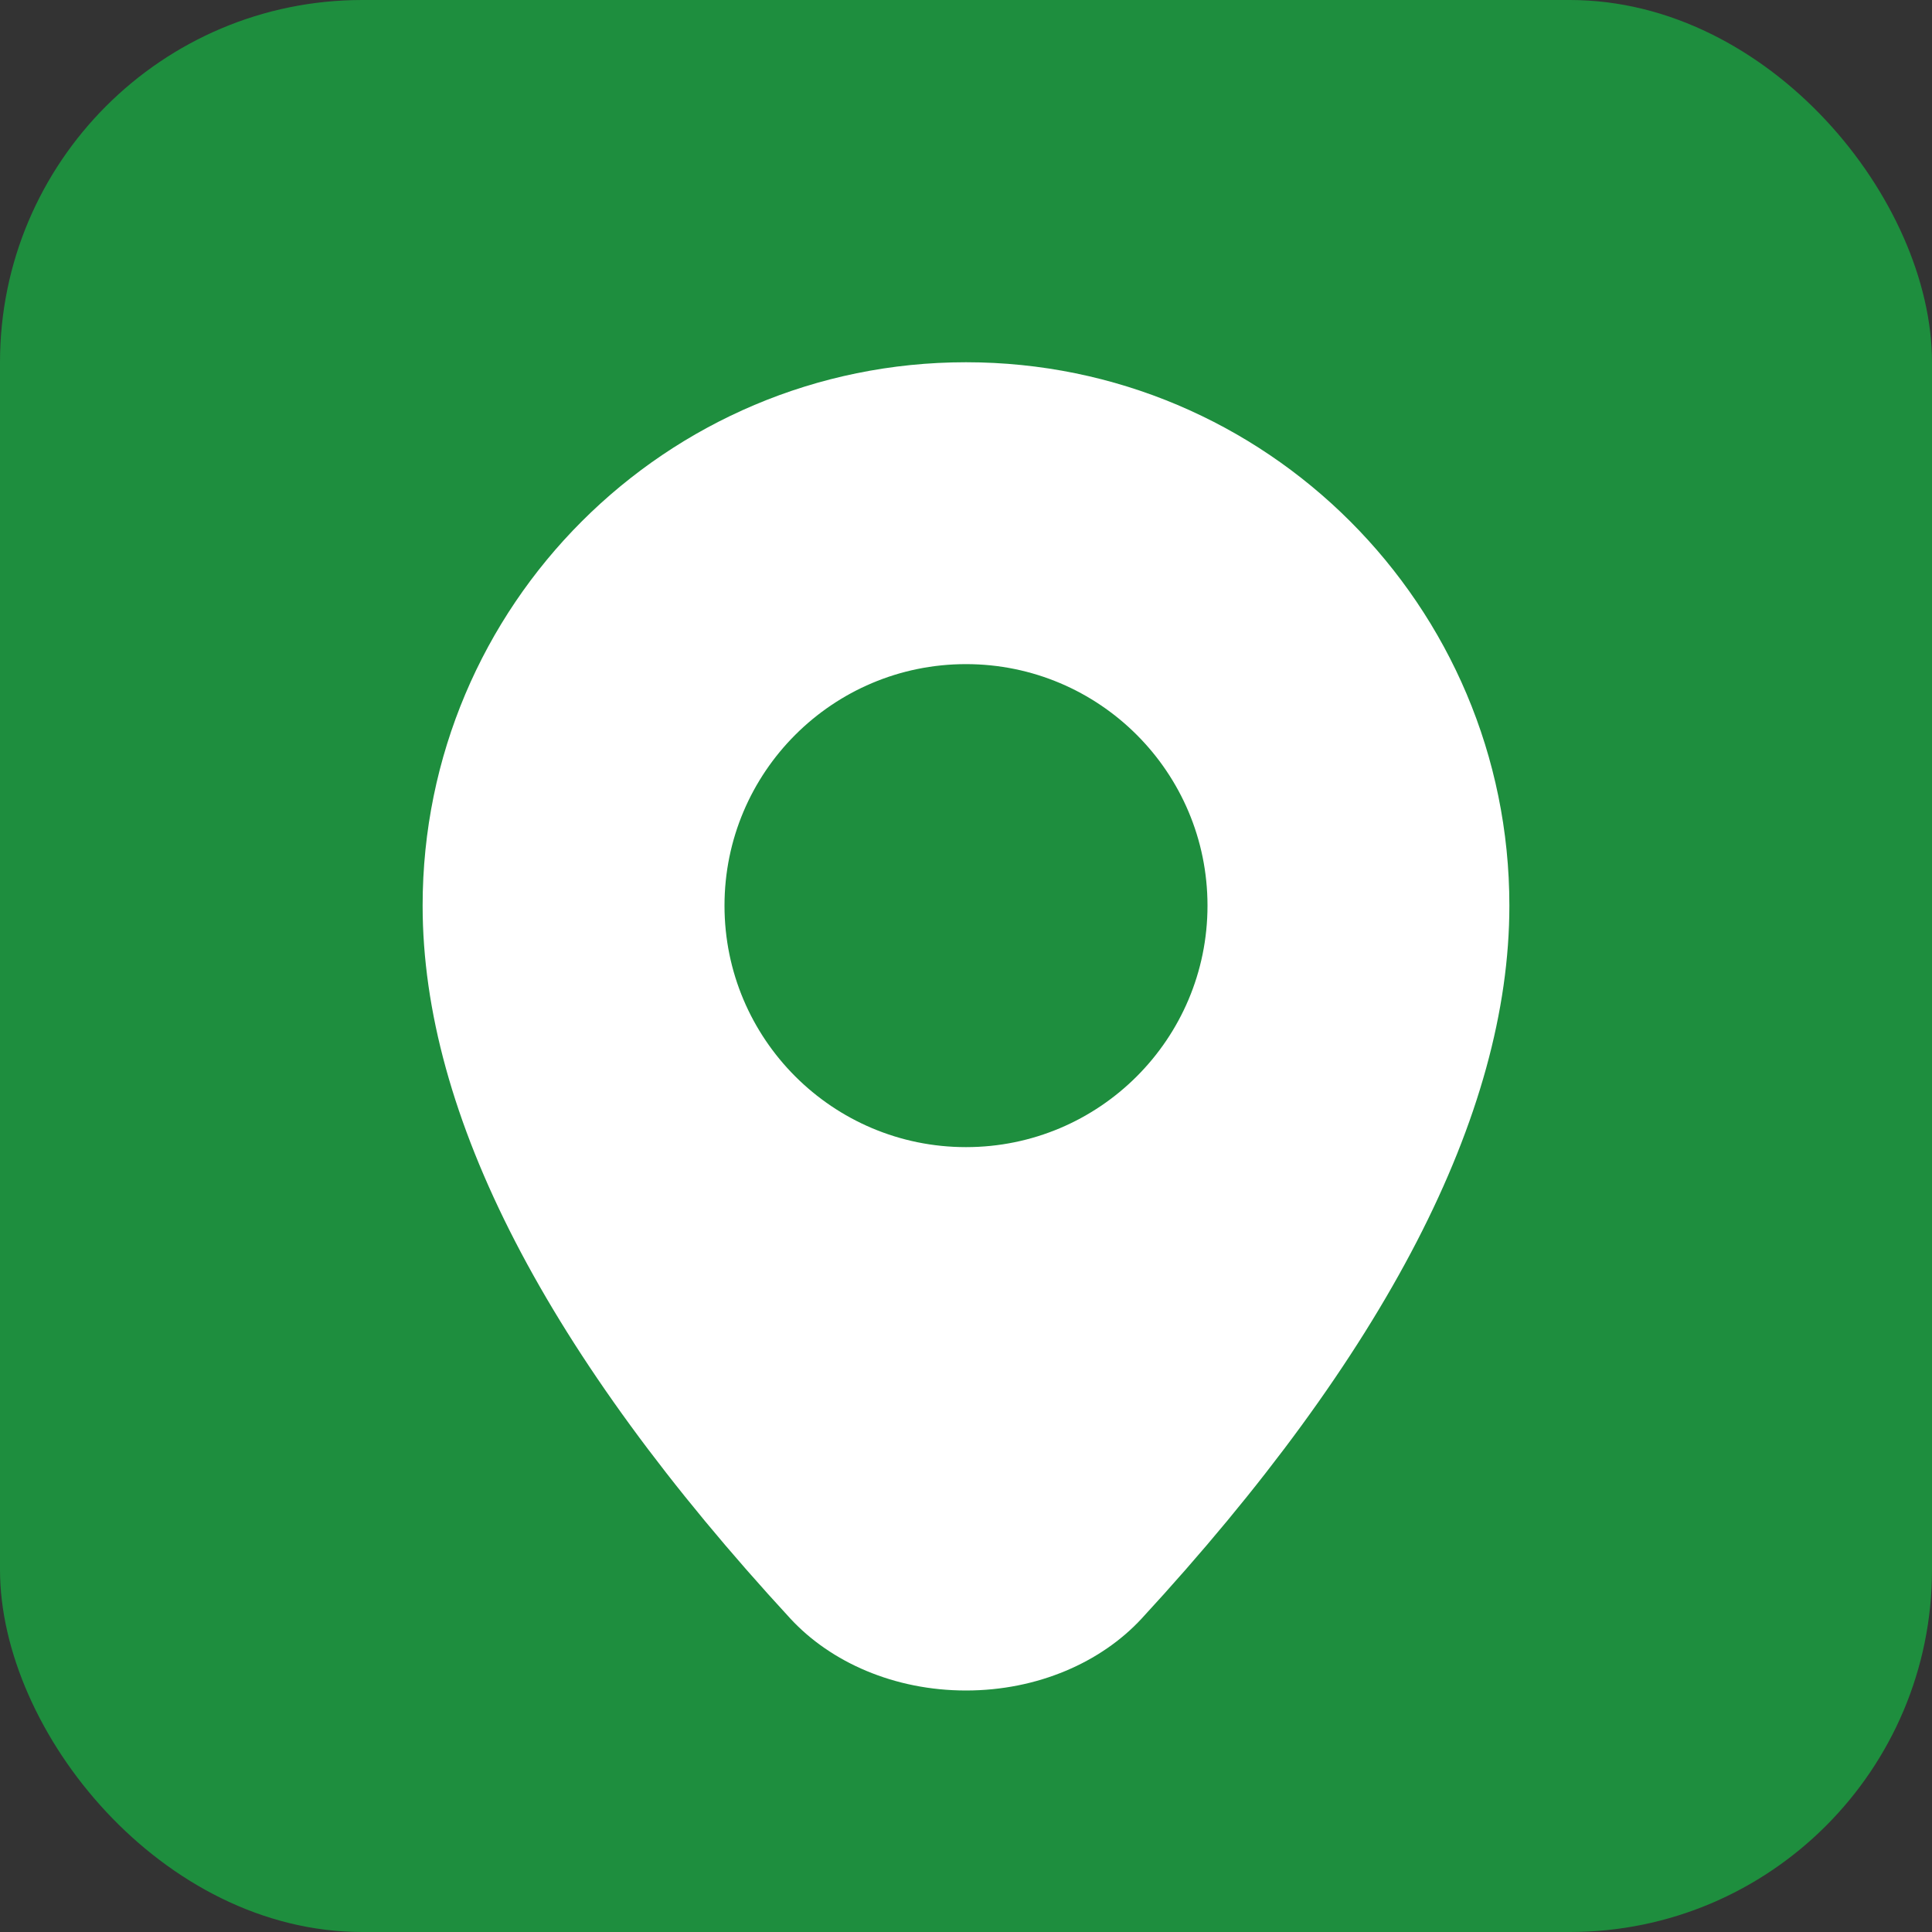
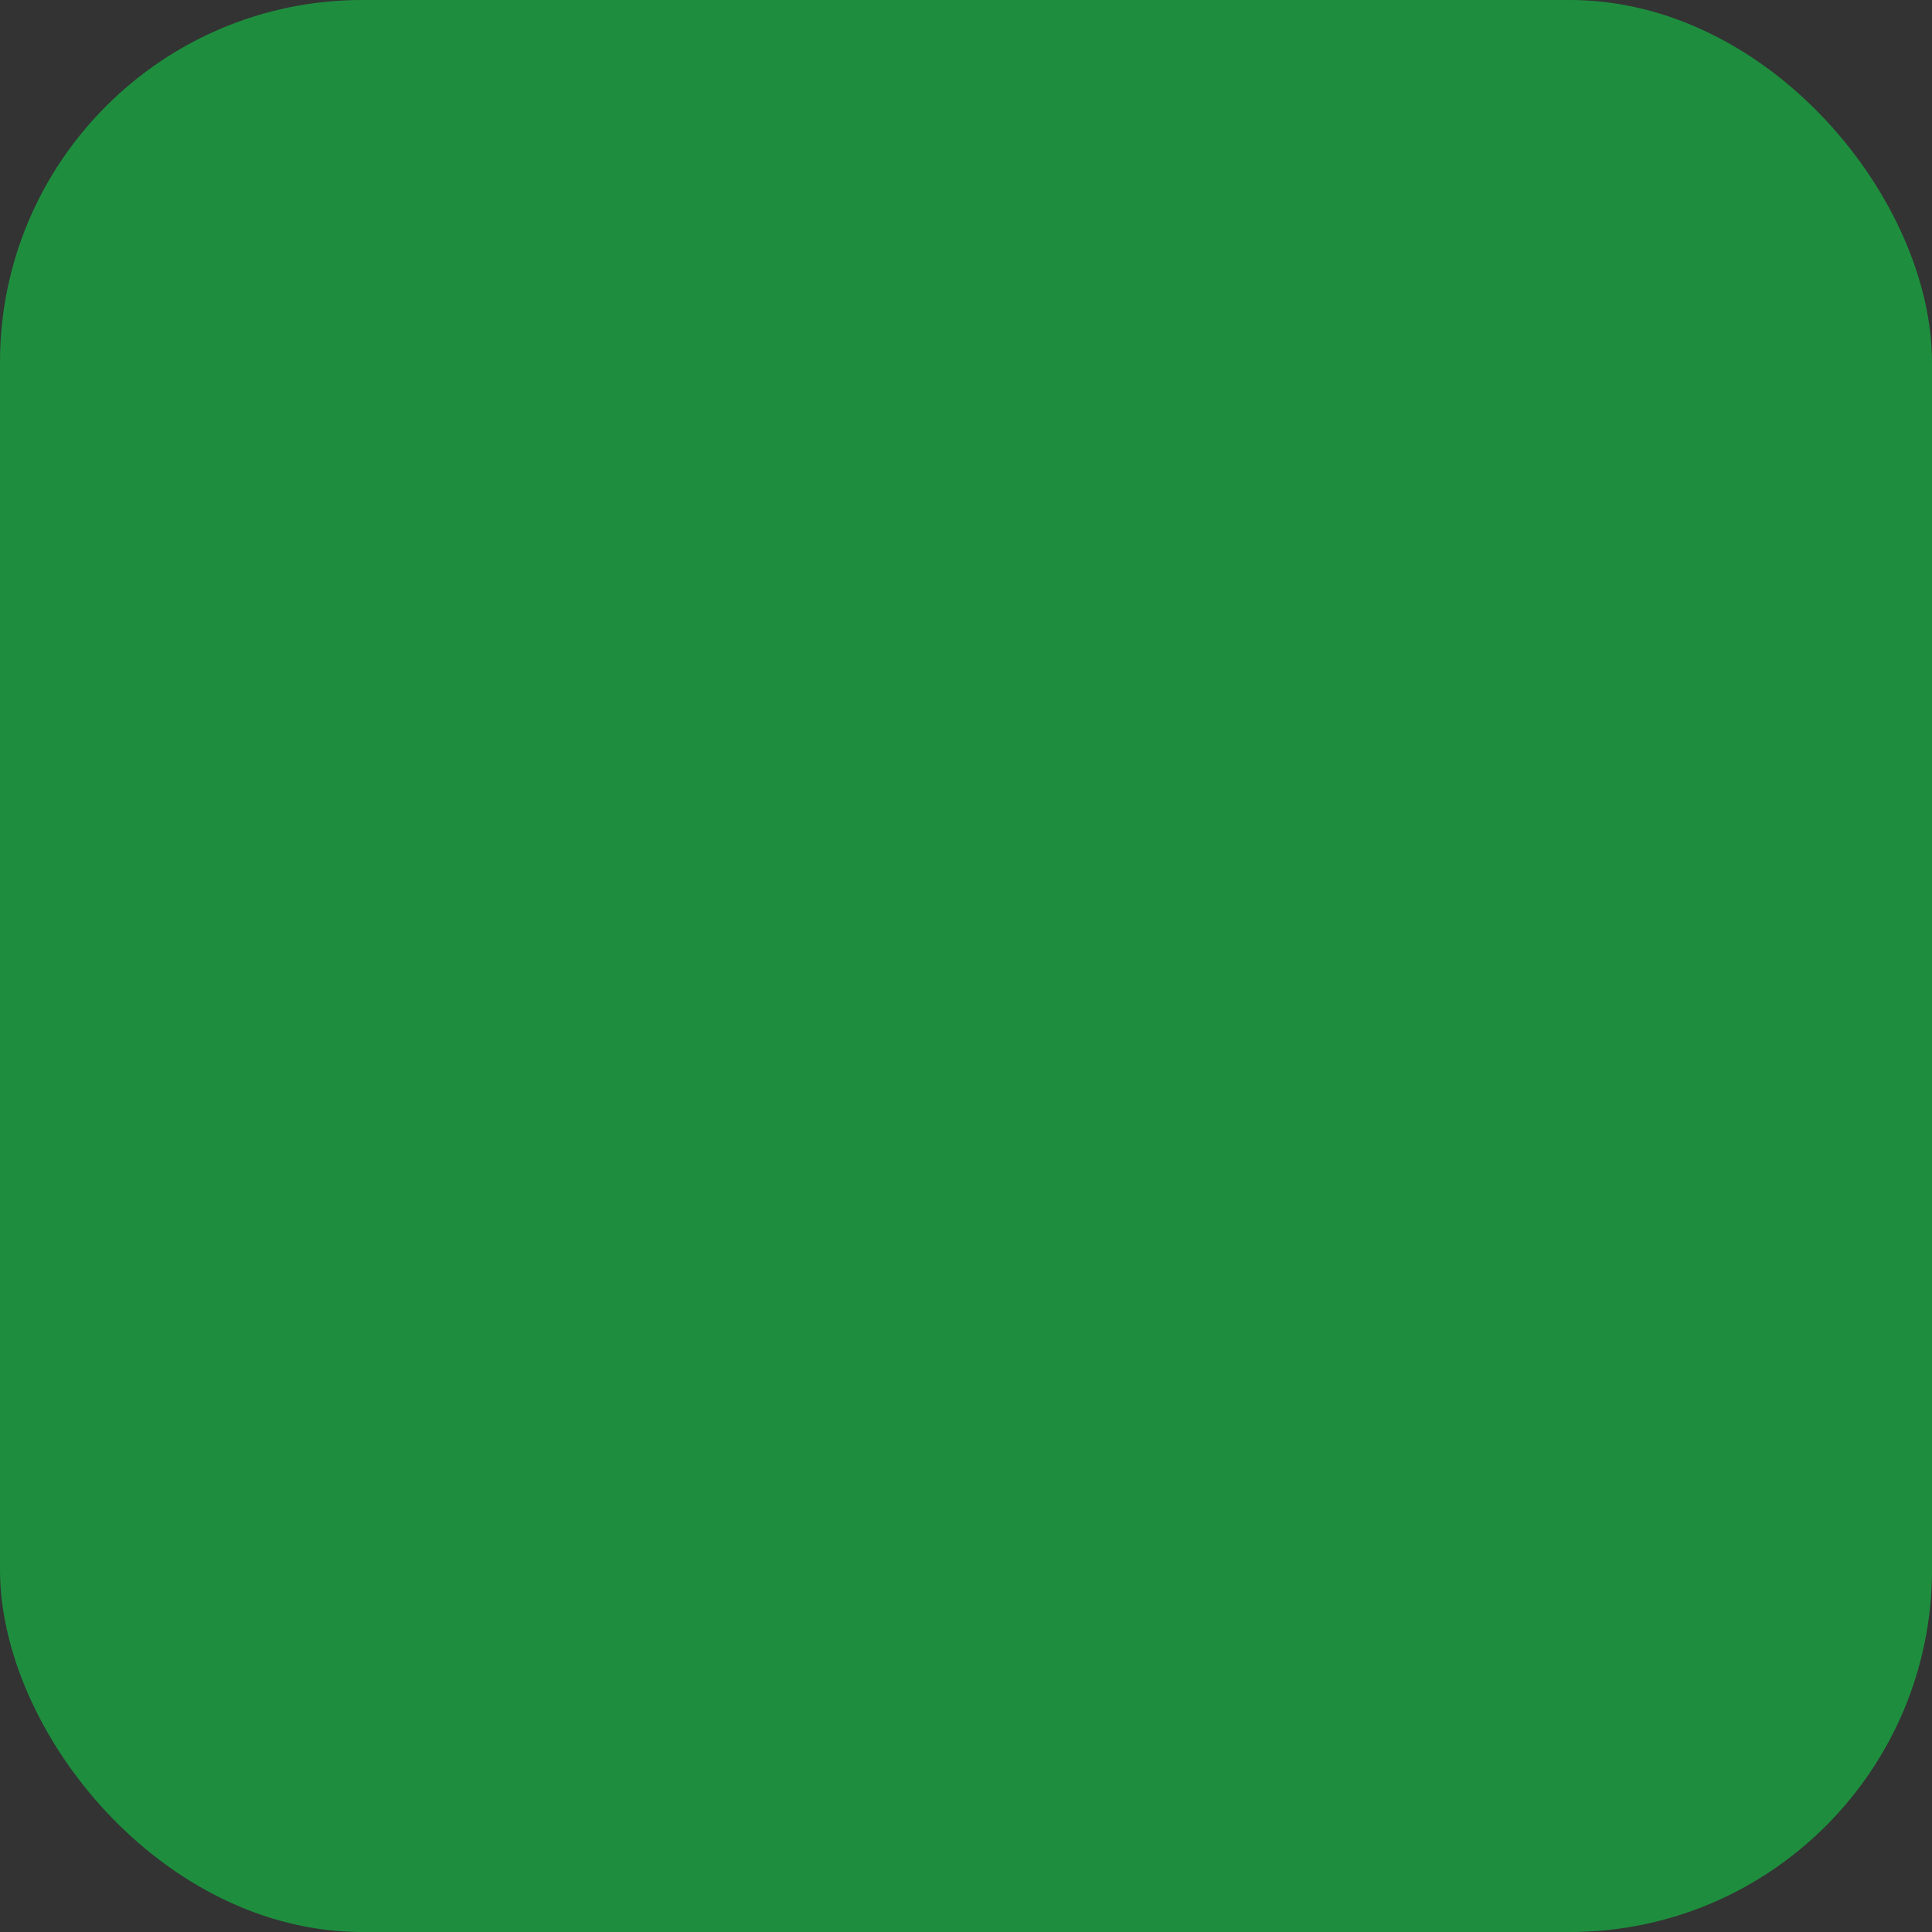
<svg xmlns="http://www.w3.org/2000/svg" width="32" height="32" viewBox="0 0 32 32" fill="none">
  <rect x="0" y="0" width="32" height="32" fill="#333333" stroke="none" />
  <rect width="32" height="32" rx="6" fill="#1e8e3e" />
-   <path d="M16 6C11.029 6 7 10.029 7 15C7 18.469 9.062 22.438 13.094 26.812C13.76 27.531 14.812 28 16 28C17.188 28 18.24 27.531 18.906 26.812C22.938 22.438 25 18.469 25 15C25 10.029 20.971 6 16 6ZM16 19C13.791 19 12 17.209 12 15C12 12.791 13.791 11 16 11C18.209 11 20 12.791 20 15C20 17.209 18.209 19 16 19Z" fill="white" />
</svg>